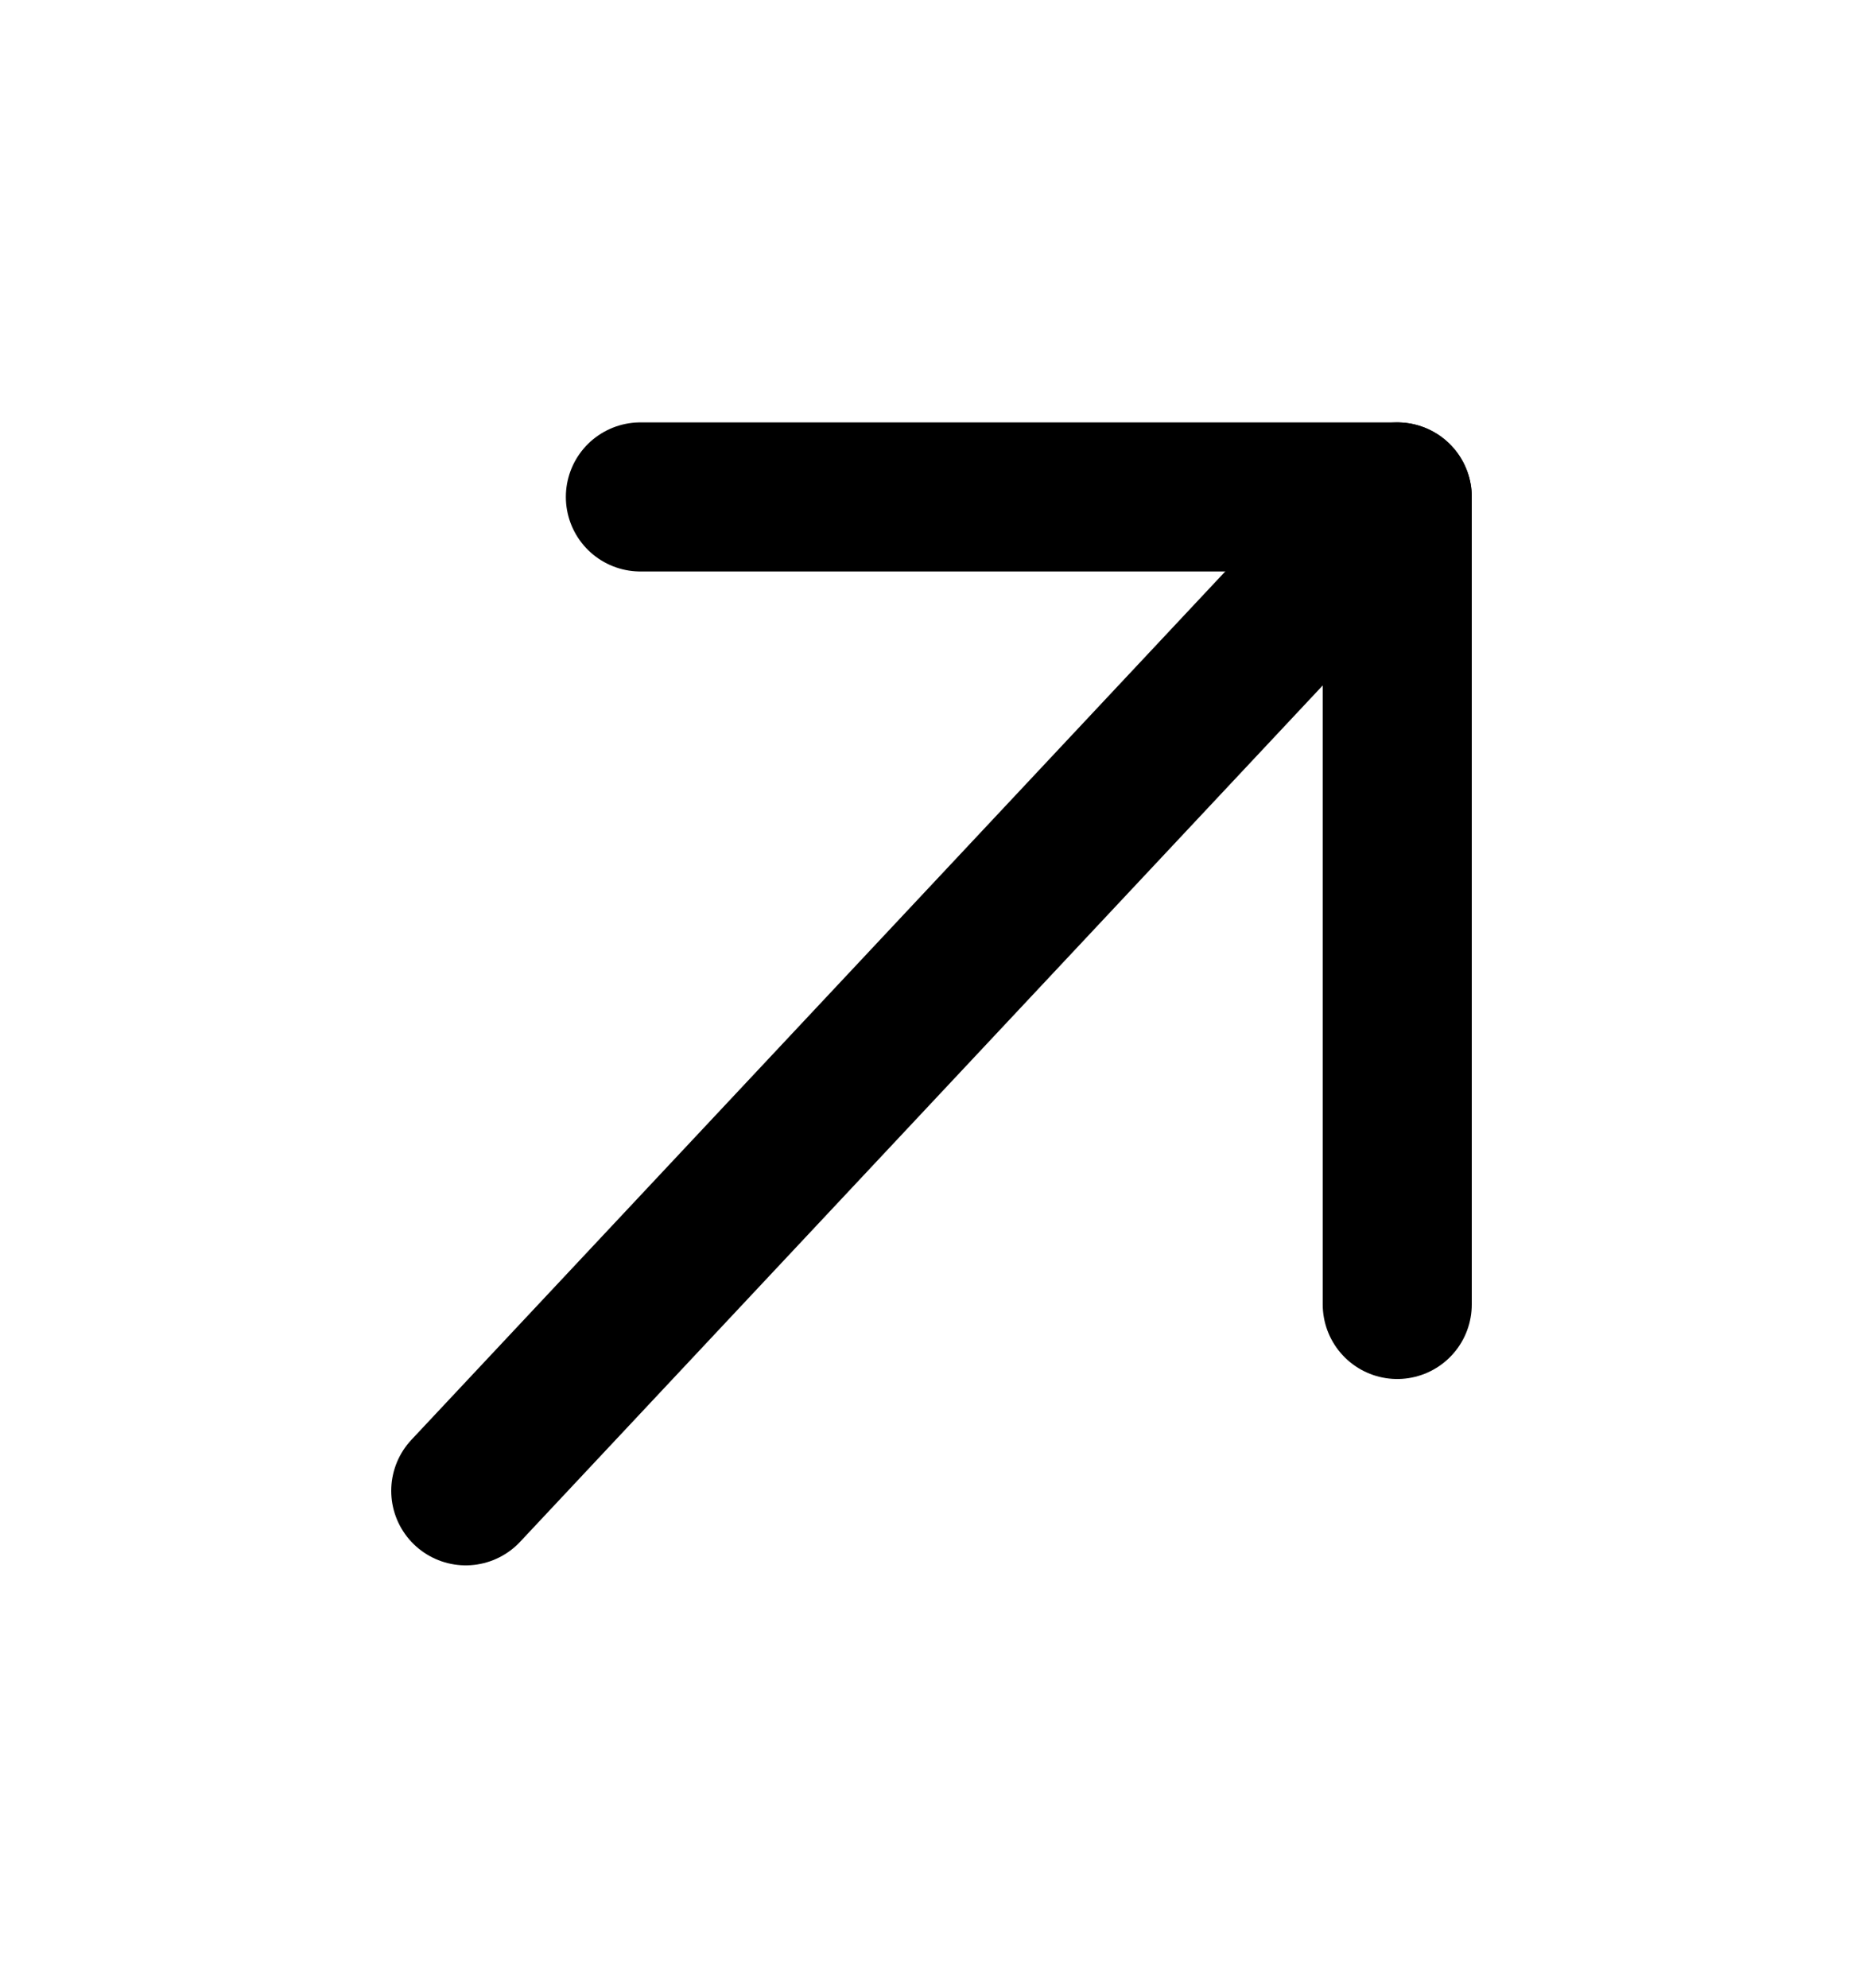
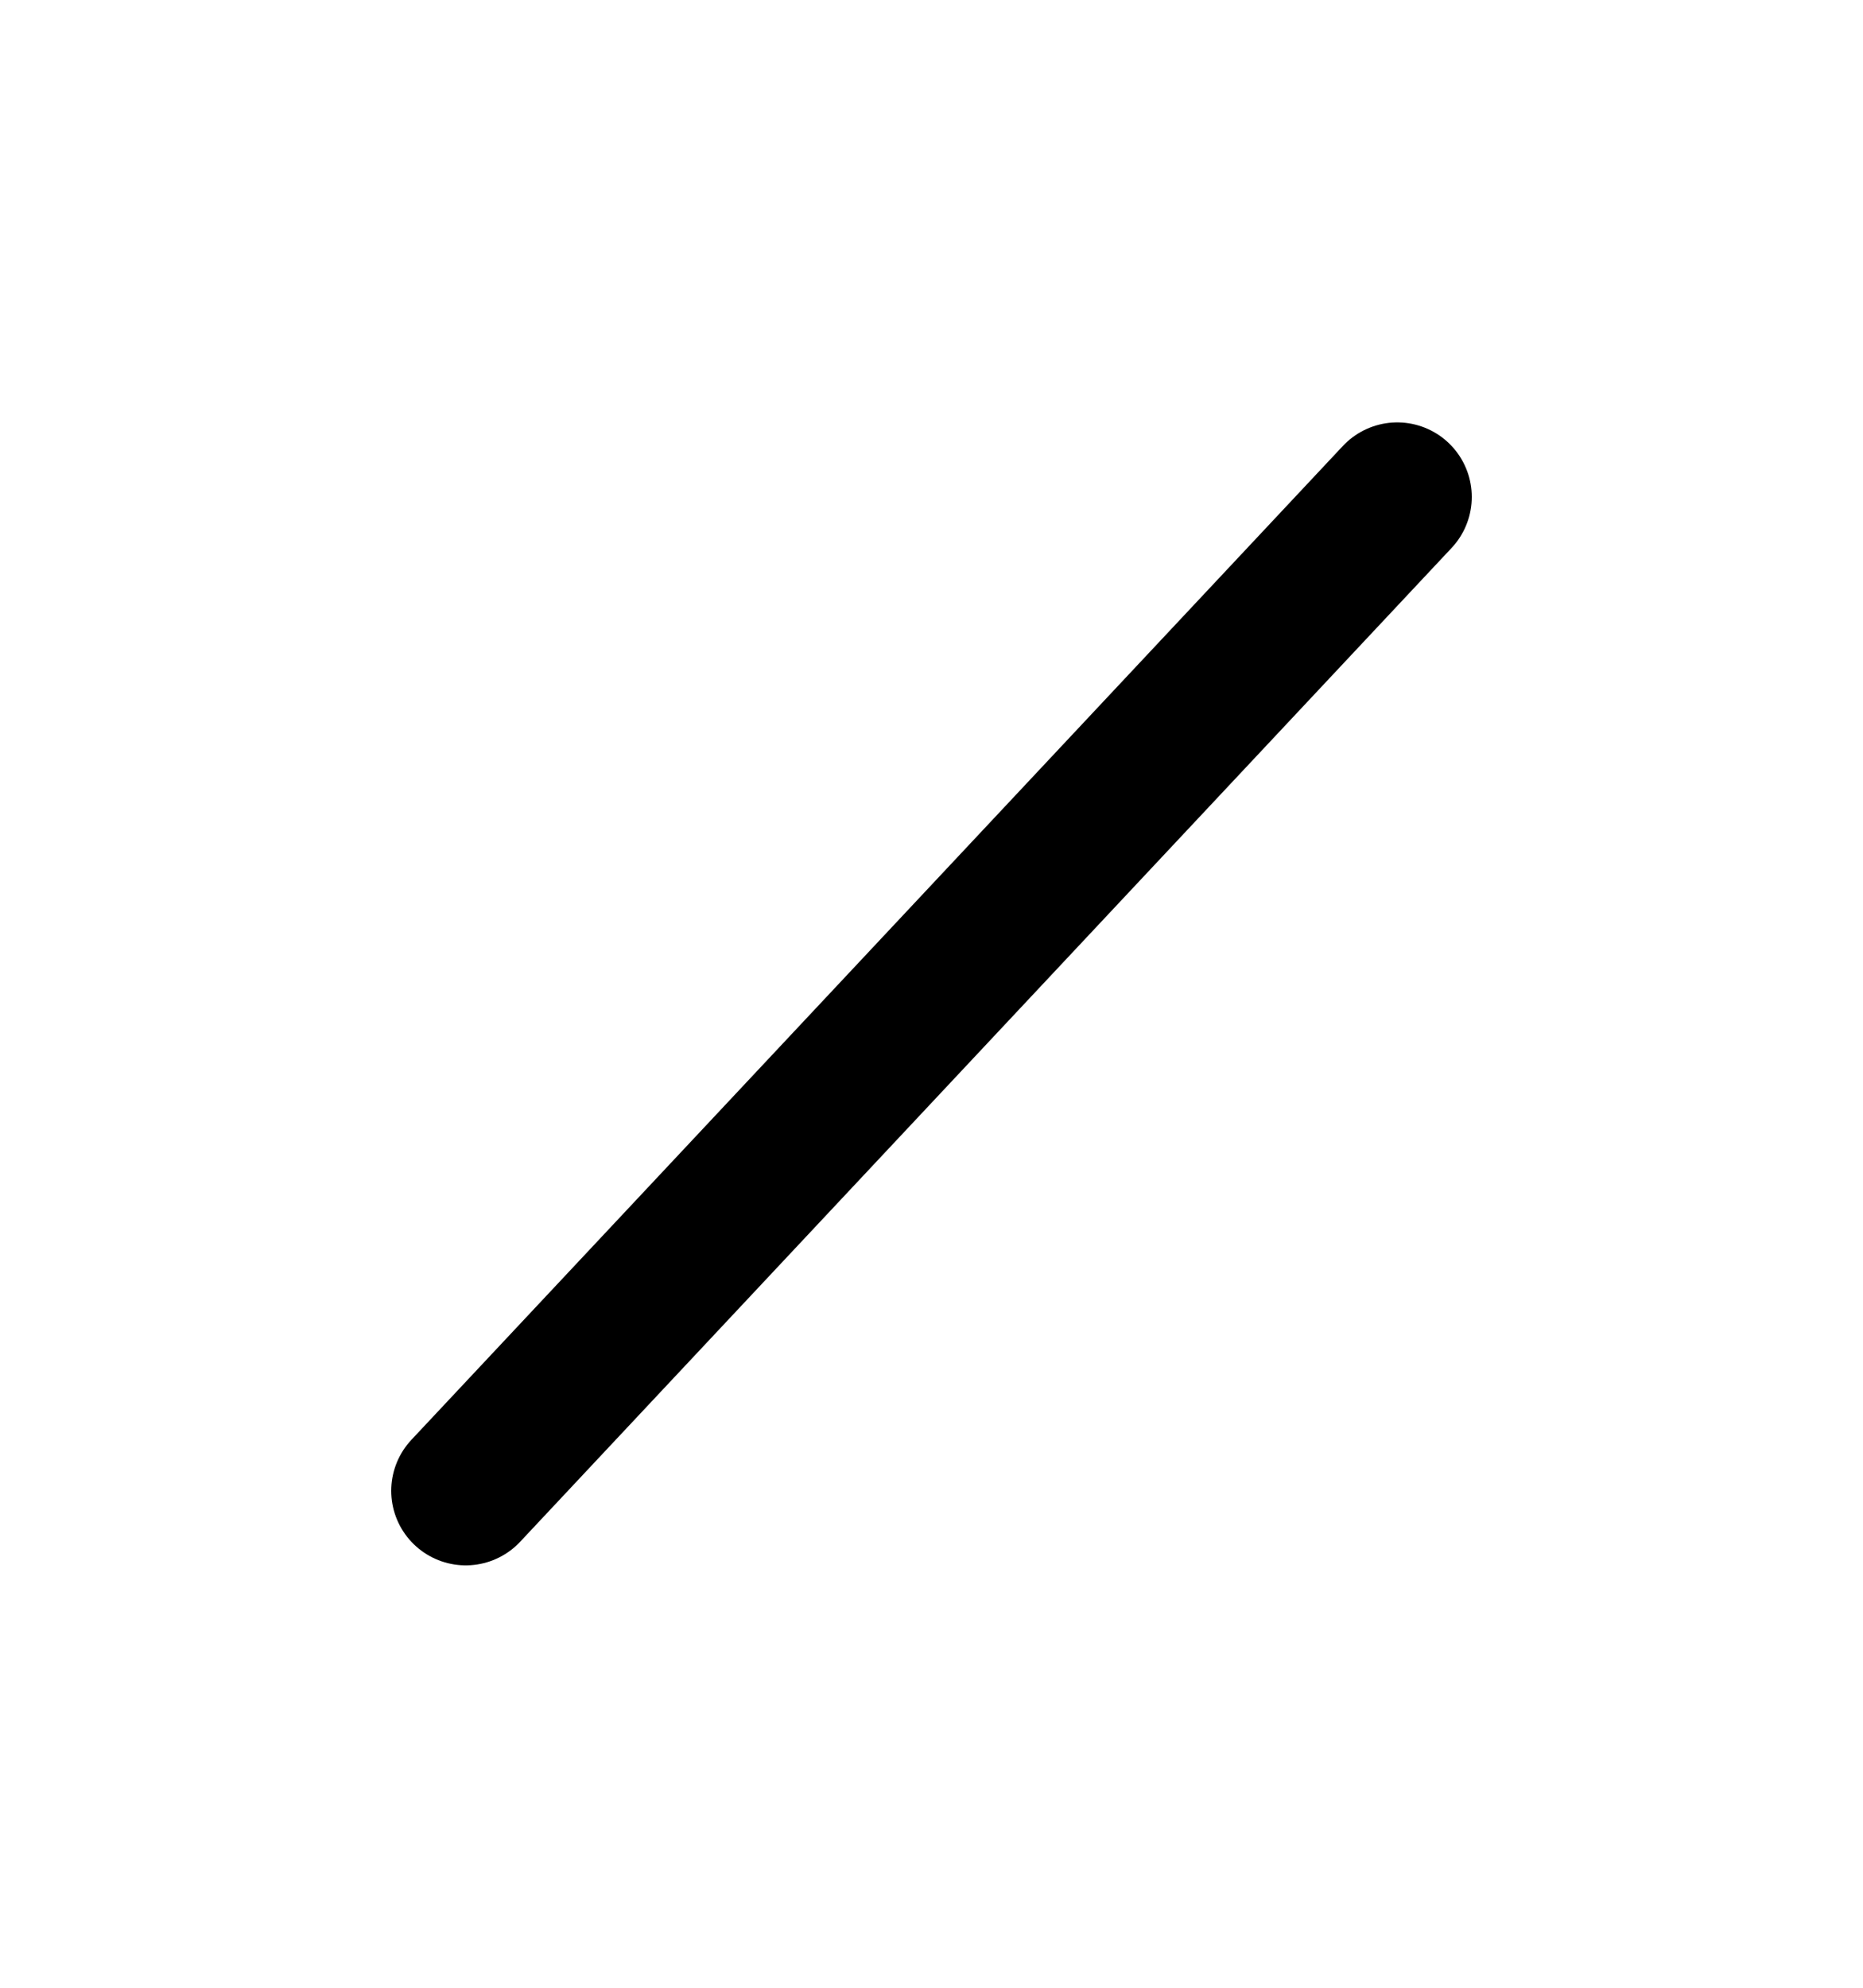
<svg xmlns="http://www.w3.org/2000/svg" width="15" height="16" viewBox="0 0 15 16" fill="none">
  <g clip-path="url(#clip0_577_4091)">
    <path d="M3.75 12L11.25 4" stroke="black" stroke-width="1.2" stroke-linecap="round" stroke-linejoin="round" />
-     <path d="M5.156 4H11.25V10.5" stroke="black" stroke-width="1.2" stroke-linecap="round" stroke-linejoin="round" />
  </g>
  <defs>
    <clipPath id="clip0_577_4091">
      <rect width="15" height="16" fill="white" />
    </clipPath>
  </defs>
</svg>